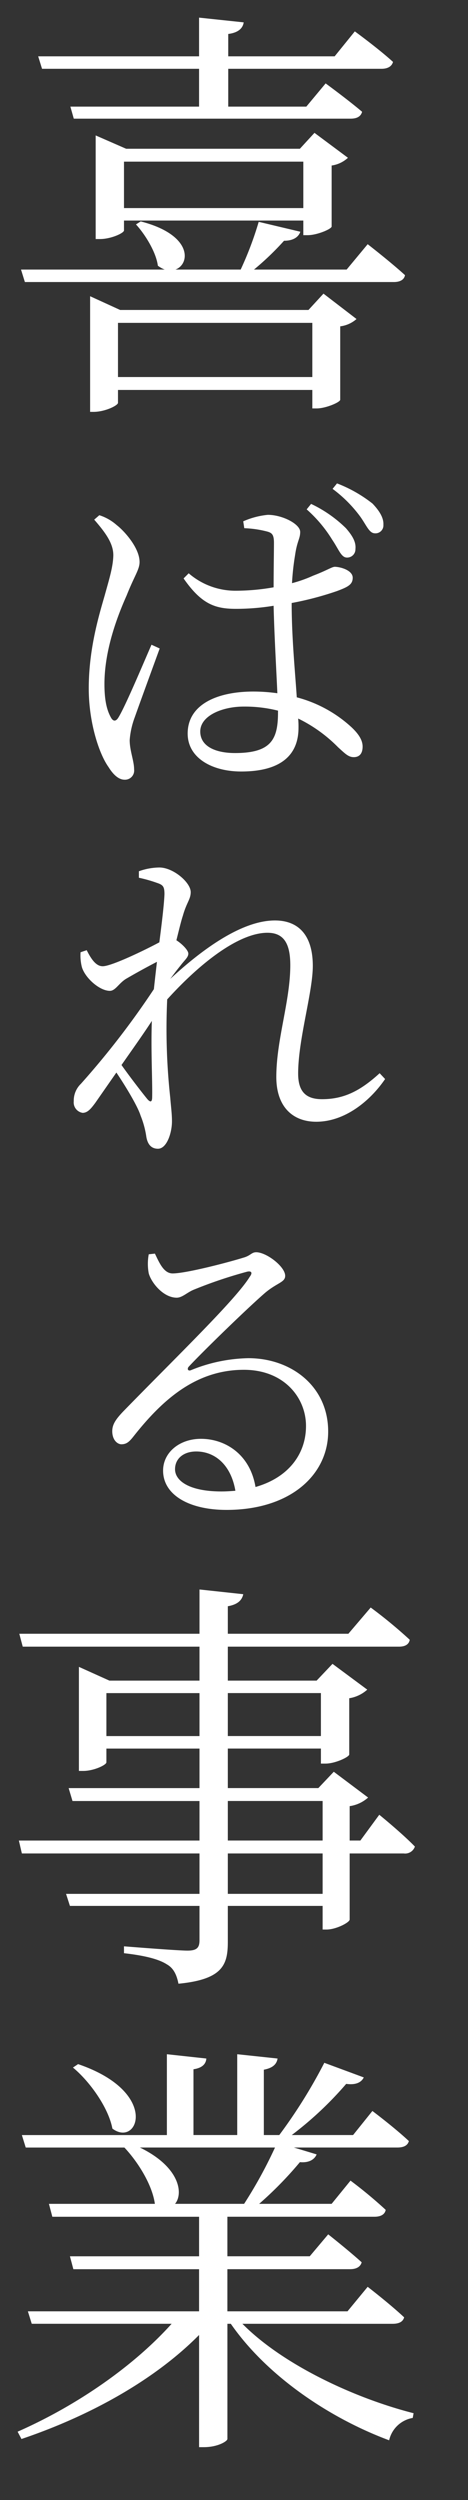
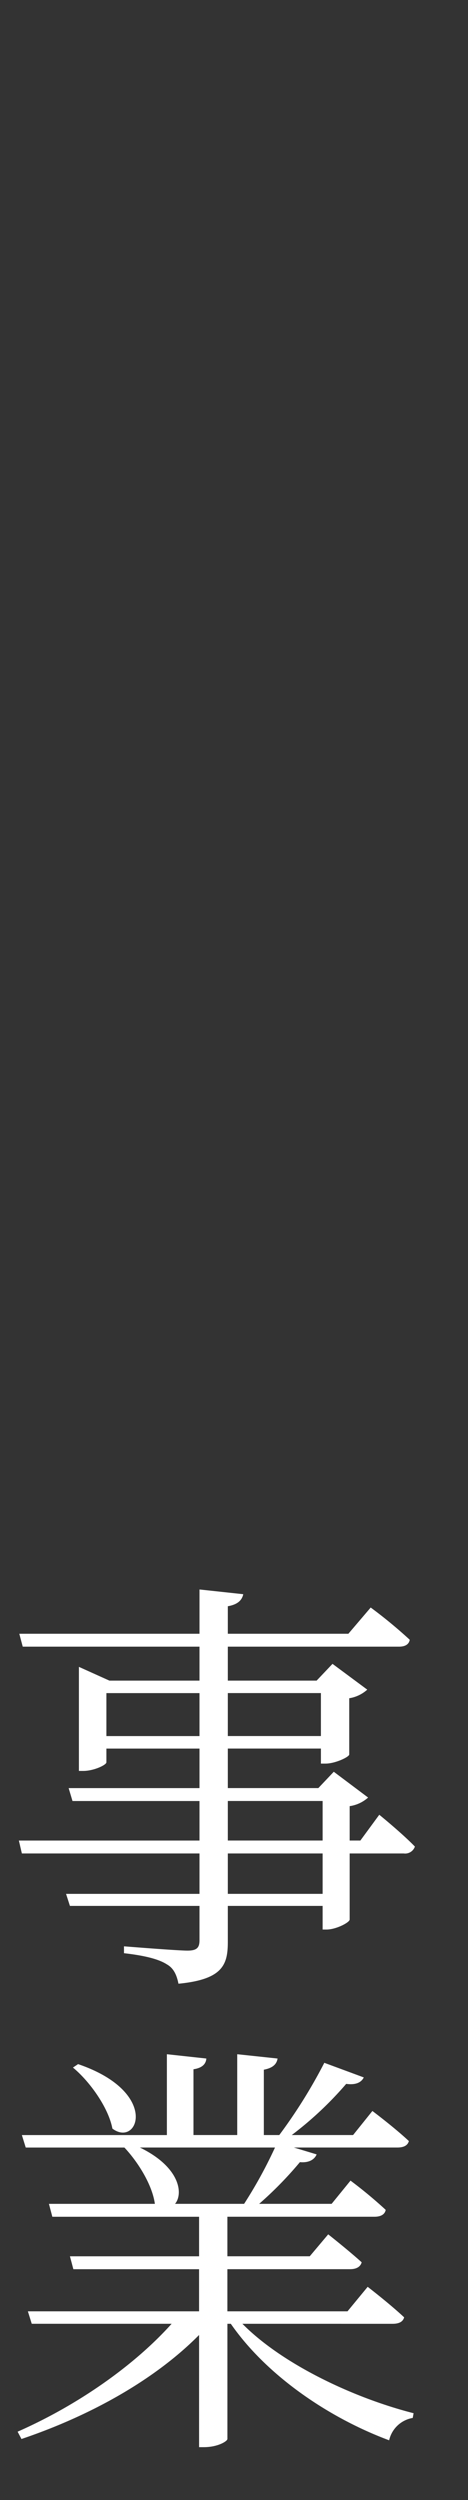
<svg xmlns="http://www.w3.org/2000/svg" width="96.074" height="512.162">
  <rect width="100%" height="100%" fill="#333333" stroke="none" />
  <defs>
    <clipPath id="a">
      <path data-name="長方形 1251" fill="#fff" d="M0 0h96.074v512.162H0z" />
    </clipPath>
  </defs>
  <g data-name="グループ 166" clip-path="url(#a)" fill="#fff">
-     <path data-name="パス 320" d="M75.479 50.028s4.668 3.611 7.662 6.341c-.176.969-1.057 1.409-2.29 1.409H5.108l-.793-2.554h29.5a5.669 5.669 0 01-1.409-.793c-.352-2.73-2.554-6.341-4.492-8.455l.969-.616c10.657 2.73 10.216 8.719 7.134 9.864h13.392a69.465 69.465 0 003.7-9.776l8.543 2.025c-.352 1.057-1.409 1.85-3.346 1.85a57.313 57.313 0 01-6.166 5.9h19.023zM7.838 11.539h33.028V3.613l9.16.969c-.177 1.233-1.145 2.118-3.171 2.378v4.579H68.7l4.14-5.108s4.844 3.523 7.838 6.253c-.264.969-1.145 1.41-2.378 1.41H46.855v7.75h16.029l3.964-4.756s4.579 3.347 7.486 5.813c-.264.969-1.057 1.409-2.378 1.409H15.148l-.7-2.466h26.418v-7.75H8.631zm58.569 48.617l6.782 5.2a6.247 6.247 0 01-3.347 1.5V81.91c-.088.529-2.994 1.762-4.844 1.762h-.881v-3.787H24.22v2.642c0 .528-2.642 1.849-5.02 1.849h-.7V60.685l6.16 2.815h38.665zm-4.139-11.978v-2.994H25.453v2.025c0 .529-2.642 1.762-4.932 1.762h-.881V27.745l6.253 2.73h35.67l2.995-3.258 6.869 5.108a6.243 6.243 0 01-3.346 1.585v12.507c-.088.528-3 1.761-4.932 1.761zm1.849 29.064v-11.1H24.22v11.1zm-1.849-34.613v-9.512H25.453v9.512z" />
-     <path data-name="パス 321" d="M79.056 221.05c-3.01 4.411-8.19 8.751-14.141 8.751-4.831 0-8.191-3.08-8.191-9.171 0-7.631 2.87-15.541 2.87-22.892 0-4.341-1.26-6.651-4.69-6.651-5.811 0-13.722 6.091-20.582 13.652a129.631 129.631 0 00.63 20.162c.14 1.82.35 3.22.35 4.83 0 2.31-1.05 5.6-2.871 5.6-1.33 0-2.1-.84-2.38-2.38a18.641 18.641 0 00-1.19-4.411c-.56-1.82-2.94-5.811-4.97-8.821l-4.341 6.231c-.84 1.12-1.54 2.03-2.59 2.03a2.165 2.165 0 01-1.82-2.38 4.789 4.789 0 011.47-3.571 169.632 169.632 0 0014.981-19.392c.21-1.96.42-3.78.63-5.6a146.92 146.92 0 00-6.37 3.5c-1.47.91-2.17 2.45-3.291 2.45-2.1 0-5.04-2.59-5.74-4.83a9.539 9.539 0 01-.28-3.08l1.26-.42c1.05 2.1 2.03 3.29 3.29 3.29 1.821 0 8.751-3.36 11.622-4.9.56-4.34.98-7.91 1.05-9.871 0-1.54-.28-1.89-1.541-2.31a28.518 28.518 0 00-3.71-1.05v-1.33a12.825 12.825 0 014.2-.77c2.87 0 6.44 3.08 6.44 5.04 0 1.47-.84 2.1-1.61 4.831-.35 1.05-.77 2.8-1.33 5.04 1.12.7 2.45 2.031 2.45 2.731 0 .77-.77 1.33-1.61 2.45q-.945 1.155-2.1 2.73c6.37-5.88 14.561-11.971 21.492-11.971 4.761 0 7.771 2.94 7.771 9.311 0 5.39-3.01 15.051-3.01 22.052 0 3.711 1.61 5.251 4.9 5.251 4.48 0 7.841-1.68 11.831-5.321zM20.39 105.546a9.929 9.929 0 013.571 2.03c1.47 1.12 4.69 4.621 4.69 7.561 0 1.54-1.05 2.8-2.66 6.861-1.75 3.92-4.551 10.991-4.551 18.132 0 3.57.56 5.46 1.33 6.86.421.77.981.91 1.541 0 1.47-2.38 5.25-11.411 6.79-14.911l1.681.77c-1.331 3.64-4.2 11.481-5.111 14.071a17 17 0 00-1.05 4.691c0 2.17.91 4.27.91 6.02a1.878 1.878 0 01-1.96 2.1c-1.26 0-2.38-1.12-3.291-2.591-1.96-2.73-4.06-9.171-4.06-16.1 0-8.121 2.1-14.982 3.29-19.112.91-3.291 1.681-5.741 1.751-8.051.07-2.45-1.541-4.691-3.921-7.421zm11.41 151.27c.911 1.89 1.821 4.061 3.641 4.061 2.73 0 11.341-2.241 14.491-3.221 1.54-.42 1.681-1.12 2.661-1.12 2.1 0 5.95 2.941 5.95 4.831 0 1.33-1.61 1.4-4.06 3.43-3.5 3.01-12.532 11.761-15.682 15.122-.49.49-.21 1.05.42.77a32.608 32.608 0 0111.761-2.451c8.891 0 16.592 5.881 16.382 15.4-.21 8.611-7.841 15.682-20.862 15.682-7.7 0-13.021-3.081-13.021-8.051 0-3.71 3.36-6.511 7.77-6.511 4.971 0 10.081 3.151 11.2 9.871 6.86-1.96 10.221-6.79 10.361-12.111.21-5.951-4.341-11.9-12.742-11.9-9.871 0-16.731 6.16-22.612 13.581-.98 1.26-1.54 1.68-2.59 1.68-.91-.07-1.89-1.05-1.82-2.87.07-1.19.63-2.17 2.24-3.85 10.711-10.992 23.1-22.893 25.972-27.583.7-.91.28-1.26-.56-1.05a92.59 92.59 0 00-10.991 3.71c-1.33.56-2.31 1.61-3.43 1.61-2.73 0-5.181-3.01-5.741-4.97a10.543 10.543 0 010-3.921zm-.63-47.667c-1.82 2.8-4.13 6.021-6.23 9.031 1.89 2.66 4.34 5.811 5.32 7 .63.7.98.63.98-.49.071-3.29-.279-9.45-.069-15.541zM48.323 305.4c-.91-5.32-4.2-8.051-8.051-8.051-2.52 0-4.34 1.4-4.34 3.641 0 2.38 2.94 4.55 9.521 4.55 1.047.001 1.96-.069 2.87-.14zm1.61-198.6a16.3 16.3 0 015.041-1.33c3.01 0 6.651 1.89 6.651 3.5 0 1.4-.631 1.821-1.051 4.761a51.206 51.206 0 00-.63 5.74 27.1 27.1 0 004.341-1.54c2.94-1.12 3.85-1.82 4.48-1.82 1.47.07 3.641.84 3.641 2.24s-.98 1.891-3.221 2.731a64.578 64.578 0 01-9.311 2.45c0 7.071.7 14 1.05 19.322a26.51 26.51 0 0111.276 6.167c1.4 1.33 2.24 2.59 2.24 3.92 0 1.4-.63 2.17-1.82 2.17-1.12 0-1.82-.77-3.221-2.03a29.748 29.748 0 00-8.19-5.881 17.708 17.708 0 01.07 1.891c0 5.32-3.291 8.96-11.762 8.96-6.02 0-10.991-2.8-10.991-7.77 0-5.951 6.021-8.611 13.512-8.611a35.852 35.852 0 014.9.35c-.21-4.831-.63-11.971-.77-17.922a48.271 48.271 0 01-7.7.63c-4.27 0-7.071-.91-10.781-6.231l1.05-1.05a14.661 14.661 0 009.521 3.571 44.931 44.931 0 007.911-.7c0-3.431.07-7.351.07-9.1 0-1.611-.35-2.031-1.33-2.311a21.454 21.454 0 00-4.761-.7zm7.141 38.784A27.977 27.977 0 0050 144.75c-4.27 0-8.891 1.82-8.891 5.111 0 3.01 3.081 4.41 7.141 4.41 7.491 0 8.821-2.87 8.821-8.331zm6.791-42.354a26.121 26.121 0 017.141 4.97c1.47 1.68 2.1 2.941 1.96 4.271a1.7 1.7 0 01-1.82 1.75c-1.121-.07-1.611-1.68-2.941-3.64a27.443 27.443 0 00-5.25-6.231zm5.32-4.2a27.837 27.837 0 017.281 4.131c1.61 1.68 2.31 3.08 2.24 4.34a1.634 1.634 0 01-1.82 1.75c-1.12-.07-1.68-1.68-2.94-3.43a26.832 26.832 0 00-5.671-5.671z" />
    <path data-name="パス 322" d="M49.761 476.053c8.279 8.367 22.988 15.236 35.142 18.319l-.176.969a5.991 5.991 0 00-4.844 4.579c-12.331-4.579-25.1-13.211-32.5-23.867h-.7v23.6c0 .441-1.938 1.674-4.844 1.674h-.969v-22.985c-8.984 9.072-22.107 16.47-36.463 21.314l-.792-1.5c12.418-5.461 24.044-13.651 31.618-22.106H6.517l-.793-2.55h35.142v-8.631H15.06l-.7-2.642h26.51v-8.1H10.745l-.7-2.642h21.749c-.528-3.875-3.435-8.543-6.253-11.538H5.284l-.793-2.554H34.26V420.83l8.1.881c-.088 1.145-.881 1.938-2.642 2.2v13.475H48.7V420.83l8.279.881c-.176 1.145-.968 1.938-2.818 2.29v13.387h3.171a105.631 105.631 0 009.247-14.8l8.1 2.994c-.528 1.057-1.673 1.586-3.611 1.321a71.794 71.794 0 01-11.178 10.485h12.594l3.964-4.932s4.58 3.435 7.486 6.165c-.264.969-1.145 1.321-2.378 1.321H60.33l4.67 1.409c-.44 1.057-1.585 1.762-3.435 1.586a75.528 75.528 0 01-8.365 8.543h14.881l3.875-4.756a91.643 91.643 0 017.222 5.989c-.176.969-1.057 1.409-2.29 1.409H46.679v8.1h16.91l3.787-4.492s4.14 3.259 6.87 5.725c-.264.969-1.145 1.409-2.378 1.409H46.679v8.636h24.66l4.14-5.02s4.58 3.523 7.486 6.253c-.264.969-1.145 1.322-2.378 1.322zm28.1-104.281s4.668 3.787 7.31 6.517a2.108 2.108 0 01-2.29 1.41H71.78v13.563c-.088.616-2.819 2.026-4.756 2.026h-.793v-4.844H46.767v7.4c0 4.668-1.057 7.662-10.129 8.543-.352-1.762-.968-3.171-2.378-3.963-1.5-.969-4.139-1.762-8.807-2.29v-1.41s10.921.881 13.035.881c1.938 0 2.466-.616 2.466-2.114v-7.045h-26.6l-.793-2.467h27.393V379.7H4.491l-.616-2.643h37.079v-8.1h-26.07l-.793-2.643h26.863v-8.1H21.842v2.818c0 .528-2.554 1.761-4.756 1.761H16.2v-21.318l6.254 2.818h18.5v-6.958H4.668l-.705-2.642h36.991v-9.072l8.984.969c-.265 1.233-1.145 2.114-3.171 2.466v5.637h24.749l4.584-5.373a96.581 96.581 0 018.015 6.606c-.176.969-.969 1.409-2.2 1.409H46.767v6.958H65l3.259-3.435 7.134 5.284a7.236 7.236 0 01-3.7 1.762v11.538c-.088.528-2.907 1.849-4.844 1.849h-.969v-3.082H46.767v8.1H65.35l3.171-3.346 7.046 5.284a7.219 7.219 0 01-3.787 1.761v7.046h2.2zm-61.832 51.084c16.822 5.725 12.33 17.174 7.046 13.211-.793-4.228-4.58-9.6-8.1-12.506zm24.925-67.2v-8.807H21.842v8.807zm-12.242 84.286c8.191 3.964 8.983 9.424 7.222 11.538h14.18a92.482 92.482 0 006.341-11.538zm18.055-93.1v8.807h19.112v-8.807zm0 30.209h19.464v-8.1H46.767zm19.464 2.649H46.767v8.278h19.464z" />
  </g>
</svg>